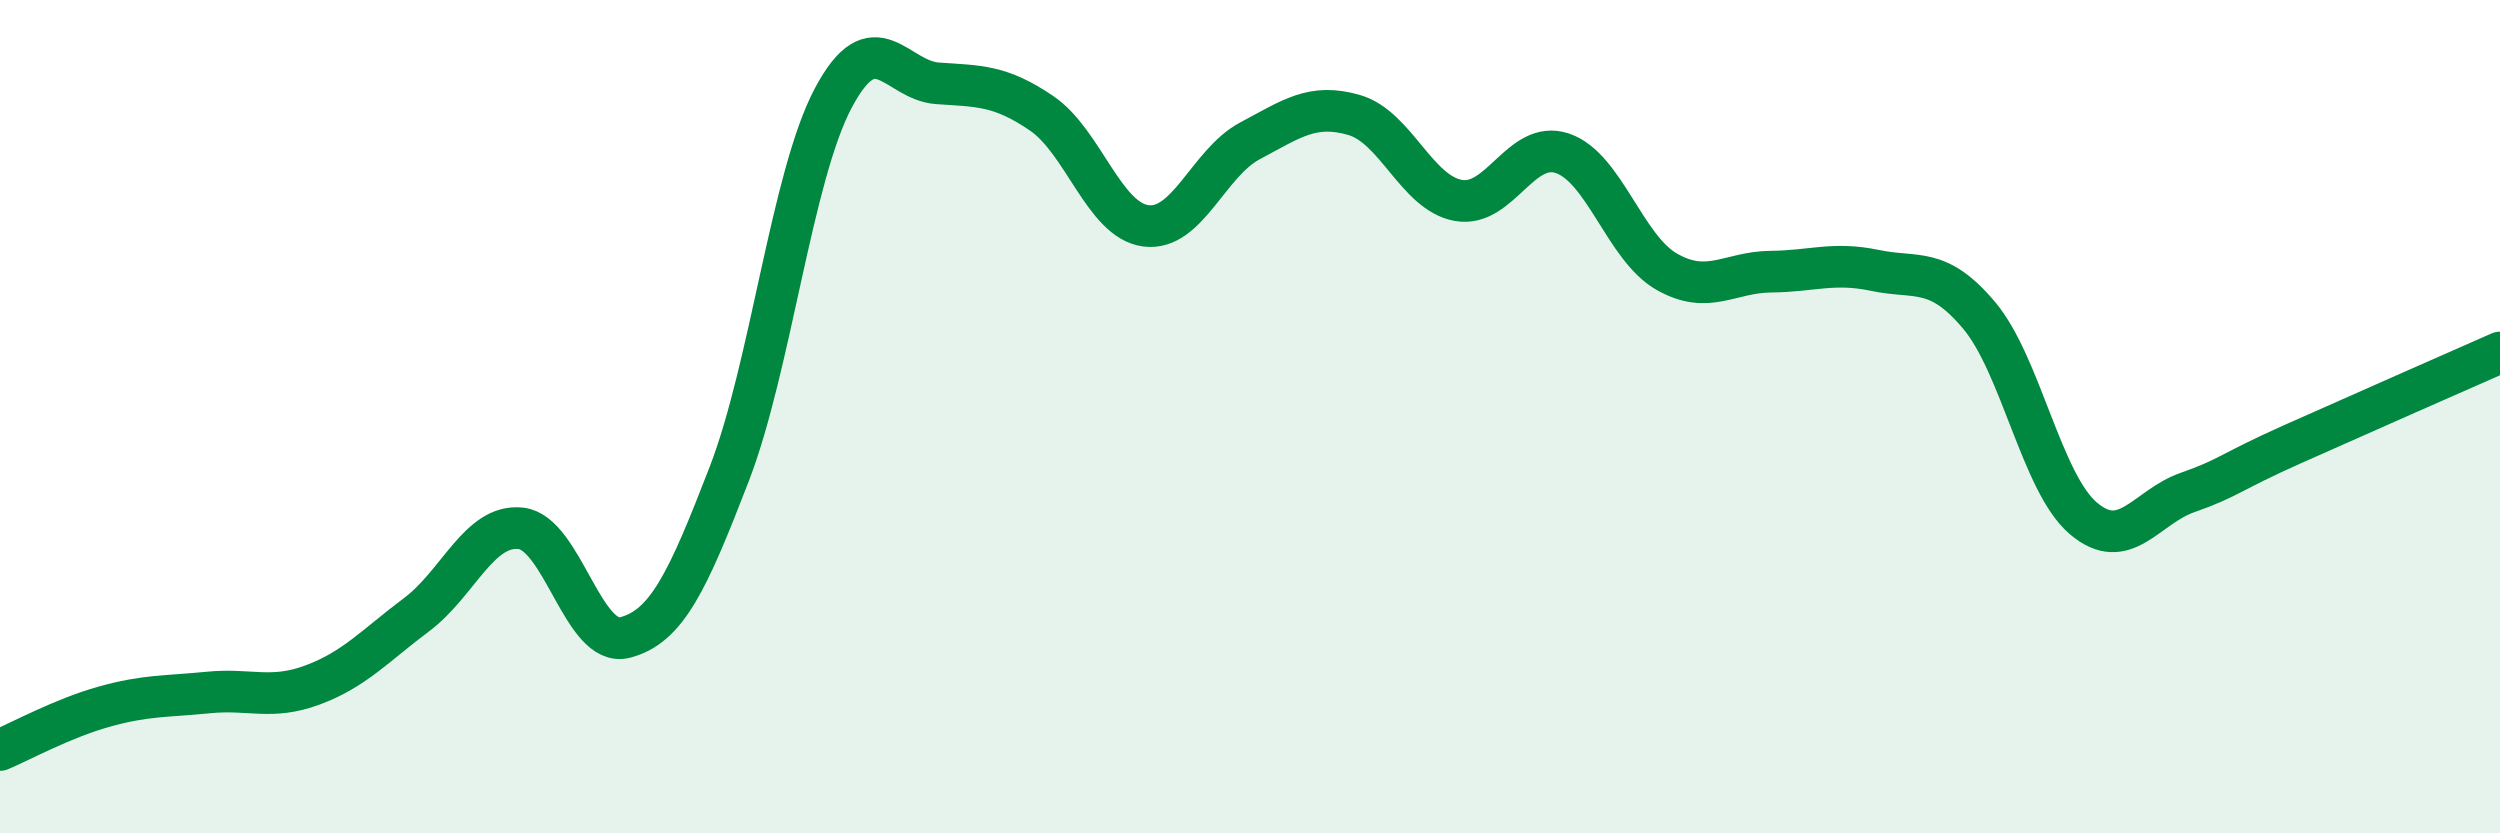
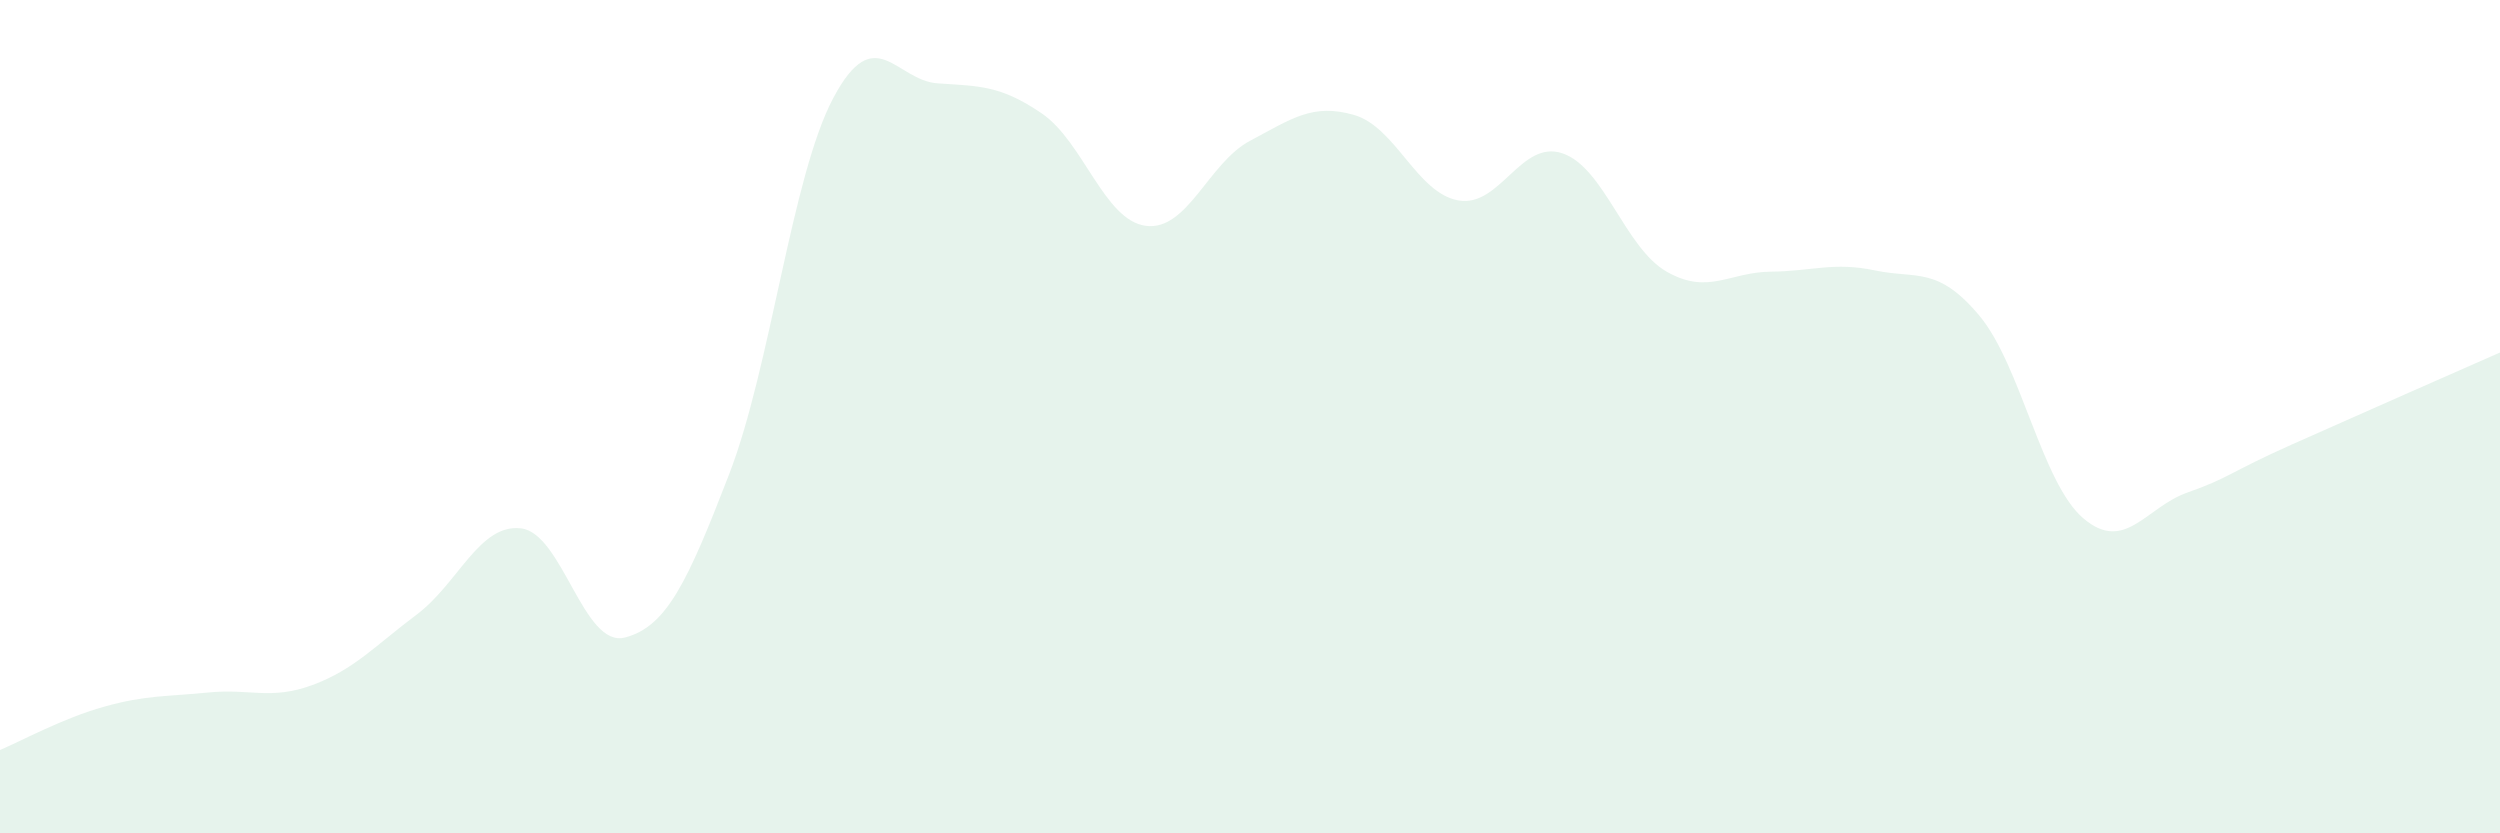
<svg xmlns="http://www.w3.org/2000/svg" width="60" height="20" viewBox="0 0 60 20">
  <path d="M 0,18 C 0.5,17.79 1.5,17.24 2.5,16.96 C 3.5,16.68 4,16.72 5,16.62 C 6,16.52 6.5,16.81 7.5,16.44 C 8.5,16.07 9,15.5 10,14.75 C 11,14 11.5,12.57 12.5,12.68 C 13.5,12.79 14,15.56 15,15.3 C 16,15.04 16.5,13.97 17.5,11.38 C 18.5,8.79 19,4.23 20,2.35 C 21,0.47 21.5,1.93 22.5,2 C 23.5,2.07 24,2.04 25,2.72 C 26,3.4 26.5,5.29 27.5,5.42 C 28.5,5.55 29,3.91 30,3.38 C 31,2.85 31.5,2.47 32.5,2.76 C 33.5,3.05 34,4.63 35,4.81 C 36,4.99 36.5,3.34 37.5,3.68 C 38.5,4.02 39,5.95 40,6.52 C 41,7.09 41.5,6.53 42.5,6.52 C 43.5,6.51 44,6.28 45,6.49 C 46,6.7 46.5,6.38 47.5,7.57 C 48.5,8.76 49,11.59 50,12.44 C 51,13.29 51.5,12.17 52.5,11.82 C 53.5,11.47 53.5,11.34 55,10.67 C 56.5,10 59,8.9 60,8.46L60 20L0 20Z" fill="#008740" opacity="0.1" stroke-linecap="round" stroke-linejoin="round" />
-   <path d="M 0,18 C 0.5,17.79 1.5,17.24 2.5,16.96 C 3.5,16.68 4,16.72 5,16.62 C 6,16.52 6.5,16.81 7.5,16.44 C 8.5,16.07 9,15.5 10,14.75 C 11,14 11.5,12.57 12.5,12.68 C 13.5,12.79 14,15.56 15,15.3 C 16,15.04 16.5,13.97 17.5,11.38 C 18.5,8.79 19,4.23 20,2.35 C 21,0.47 21.5,1.93 22.5,2 C 23.5,2.07 24,2.04 25,2.72 C 26,3.4 26.5,5.29 27.5,5.42 C 28.5,5.55 29,3.91 30,3.38 C 31,2.85 31.5,2.47 32.5,2.76 C 33.5,3.05 34,4.63 35,4.81 C 36,4.99 36.5,3.34 37.5,3.68 C 38.5,4.02 39,5.95 40,6.52 C 41,7.09 41.5,6.53 42.5,6.52 C 43.5,6.51 44,6.28 45,6.49 C 46,6.7 46.5,6.38 47.5,7.57 C 48.5,8.76 49,11.59 50,12.44 C 51,13.29 51.5,12.17 52.5,11.82 C 53.5,11.47 53.5,11.34 55,10.67 C 56.5,10 59,8.9 60,8.46" stroke="#008740" stroke-width="1" fill="none" stroke-linecap="round" stroke-linejoin="round" />
</svg>